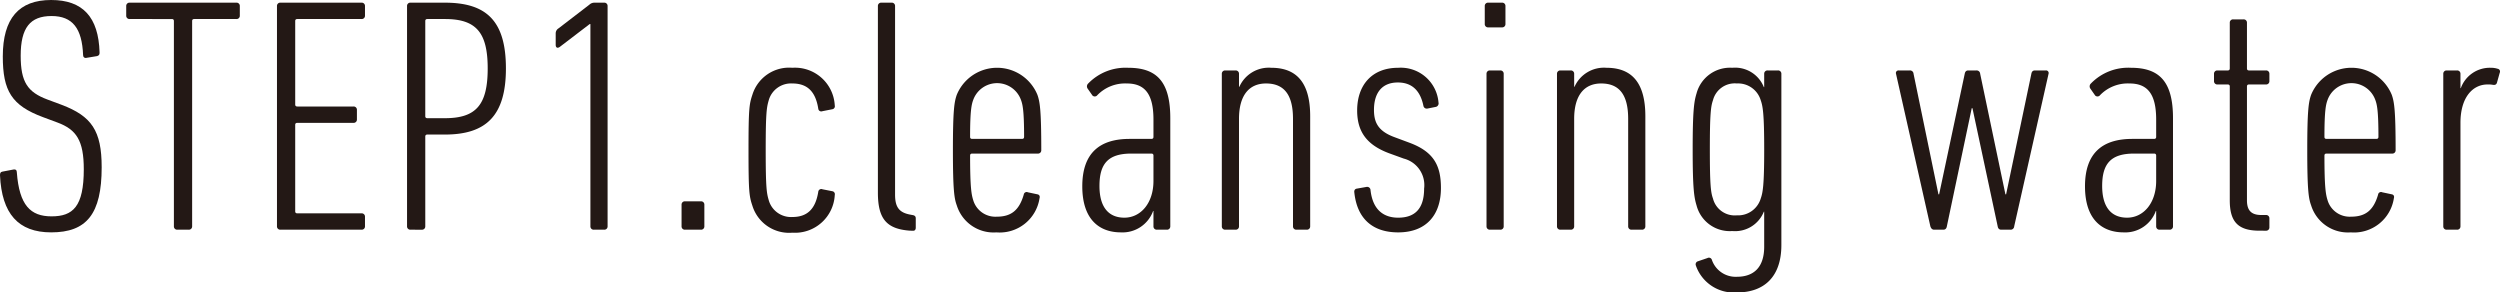
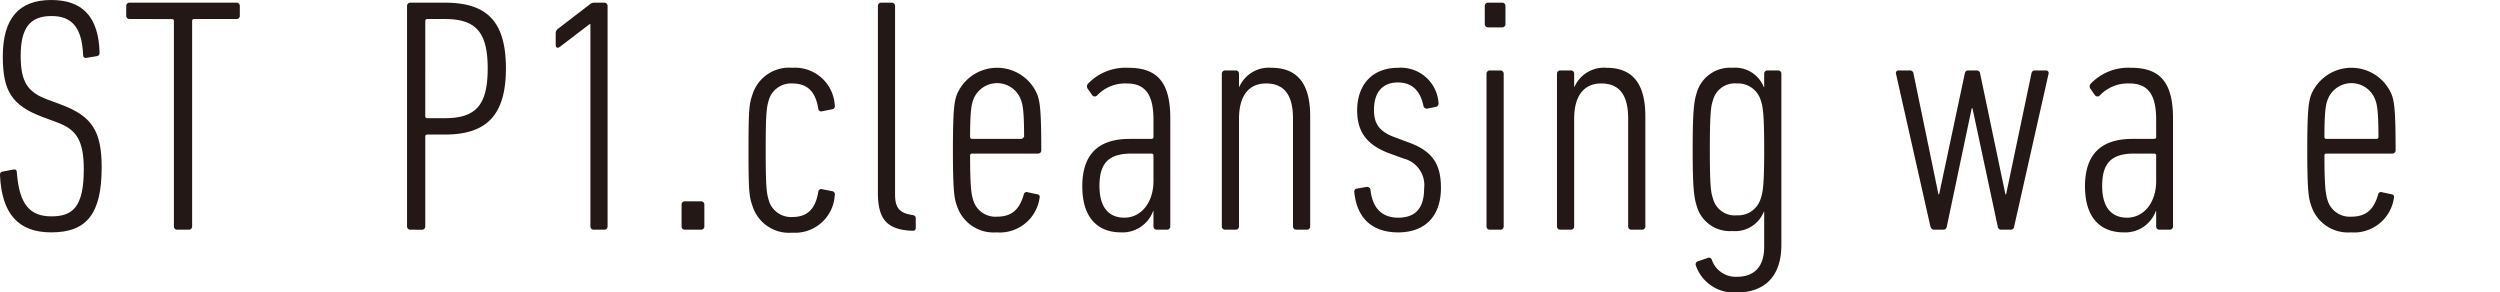
<svg xmlns="http://www.w3.org/2000/svg" viewBox="0 0 272.968 31.933">
  <defs>
    <style>.cls-1{fill:#231815;}</style>
  </defs>
  <g id="レイヤー_2" data-name="レイヤー 2">
    <g id="レイヤー_1-2" data-name="レイヤー 1">
      <path class="cls-1" d="M5.589,25.372c-3.599,0-5.397-2.042-5.589-6.233,0-.219.038-.365.268-.401L1.416,18.519c.307-.073.421.073.421.292.269,3.609,1.493,4.812,3.791,4.812,2.335,0,3.521-1.057,3.521-5.14,0-3.135-.804-4.338-2.871-5.104l-1.569-.583C1.263,11.52.306,9.916.306,6.161.306,2.005,2.067,0,5.589,0c3.446,0,5.169,1.859,5.283,5.724,0,.218-.038.328-.268.401l-1.11.182c-.268.073-.421-.073-.421-.291C8.958,3.099,7.925,1.75,5.628,1.75,3.292,1.75,2.259,3.026,2.259,6.088c0,2.88.766,3.974,2.909,4.775l1.569.584c3.255,1.239,4.365,2.807,4.365,6.816C11.103,23.367,9.456,25.372,5.589,25.372Z" />
      <path class="cls-1" d="M19.37,25.08a.354.354,0,0,1-.383-.365V2.297c0-.146-.076-.219-.229-.219H14.164a.353.353,0,0,1-.383-.365V.656A.353.353,0,0,1,14.164.292h11.638a.353.353,0,0,1,.383.364V1.713a.353.353,0,0,1-.383.365H21.208c-.153,0-.229.073-.229.219V24.715a.354.354,0,0,1-.383.365Z" />
-       <path class="cls-1" d="M30.242.656A.353.353,0,0,1,30.625.292h8.844a.353.353,0,0,1,.383.364V1.713a.354.354,0,0,1-.383.365H32.463c-.153,0-.23.073-.23.219v9.113c0,.146.077.219.23.219h6.125a.353.353,0,0,1,.383.364v1.057a.354.354,0,0,1-.383.365h-6.125c-.153,0-.23.073-.23.219V23.075c0,.146.077.219.23.219h7.006a.353.353,0,0,1,.383.364v1.057a.354.354,0,0,1-.383.365H30.625a.354.354,0,0,1-.383-.365Z" />
      <path class="cls-1" d="M44.827,25.08a.354.354,0,0,1-.383-.365V.656A.353.353,0,0,1,44.827.292H48.579c4.556,0,6.661,2.005,6.661,7.181,0,5.14-2.144,7.218-6.661,7.218H46.665c-.153,0-.23.073-.23.219v9.806a.353.353,0,0,1-.383.365ZM53.25,7.473c0-3.937-1.264-5.395-4.671-5.395H46.665c-.153,0-.23.073-.23.219V12.686c0,.146.077.219.23.219H48.579C51.986,12.905,53.25,11.447,53.25,7.473Z" />
      <path class="cls-1" d="M64.465,2.625h-.076l-3.293,2.515c-.229.146-.421.073-.421-.255V3.646a.637.637,0,0,1,.307-.547L64.351.511A.798.798,0,0,1,64.925.292H65.958a.353.353,0,0,1,.383.364V24.715a.353.353,0,0,1-.383.365H64.848a.354.354,0,0,1-.383-.365Z" />
      <path class="cls-1" d="M74.418,22.346a.354.354,0,0,1,.383-.365h1.723a.354.354,0,0,1,.383.365v2.369a.354.354,0,0,1-.383.365H74.801a.354.354,0,0,1-.383-.365Z" />
      <path class="cls-1" d="M82.149,10.353a4.194,4.194,0,0,1,4.364-2.953,4.349,4.349,0,0,1,4.633,4.119.328.328,0,0,1-.229.401l-1.11.219a.33.33,0,0,1-.46-.255c-.306-1.968-1.264-2.77-2.833-2.77a2.527,2.527,0,0,0-2.564,1.786c-.23.802-.345,1.239-.345,5.504s.114,4.702.345,5.504a2.527,2.527,0,0,0,2.564,1.786c1.569,0,2.527-.802,2.833-2.771a.33.33,0,0,1,.46-.255l1.11.219a.328.328,0,0,1,.229.401,4.349,4.349,0,0,1-4.633,4.119,4.194,4.194,0,0,1-4.364-2.953c-.345-1.021-.421-1.531-.421-6.051C81.729,11.884,81.805,11.374,82.149,10.353Z" />
      <path class="cls-1" d="M99.377,25.189c-2.565-.182-3.522-1.276-3.522-4.156V.656A.353.353,0,0,1,96.237.292h1.11a.353.353,0,0,1,.383.364V21.252c0,1.385.46,1.969,1.685,2.187l.191.037c.269.037.383.146.383.365v1.021c0,.219-.114.365-.344.328Z" />
-       <path class="cls-1" d="M113.311,16.769h-7.159c-.153,0-.229.073-.229.219,0,3.573.153,4.265.345,4.885a2.522,2.522,0,0,0,2.564,1.786c1.569,0,2.45-.692,2.948-2.406a.322.322,0,0,1,.459-.255l1.034.219c.191.037.306.183.229.438a4.4,4.4,0,0,1-4.709,3.718A4.207,4.207,0,0,1,104.467,22.419c-.268-.729-.421-1.604-.421-6.015,0-4.411.153-5.286.421-6.051a4.759,4.759,0,0,1,8.806,0c.268.766.421,1.64.421,6.051A.353.353,0,0,1,113.311,16.769Zm-1.493-1.822c0-2.844-.153-3.536-.345-4.046a2.77,2.77,0,0,0-5.206,0c-.191.51-.345,1.203-.345,4.046,0,.146.076.219.229.219h5.437C111.741,15.165,111.817,15.092,111.817,14.946Z" />
+       <path class="cls-1" d="M113.311,16.769h-7.159c-.153,0-.229.073-.229.219,0,3.573.153,4.265.345,4.885a2.522,2.522,0,0,0,2.564,1.786c1.569,0,2.45-.692,2.948-2.406a.322.322,0,0,1,.459-.255l1.034.219c.191.037.306.183.229.438a4.4,4.4,0,0,1-4.709,3.718A4.207,4.207,0,0,1,104.467,22.419c-.268-.729-.421-1.604-.421-6.015,0-4.411.153-5.286.421-6.051a4.759,4.759,0,0,1,8.806,0c.268.766.421,1.64.421,6.051A.353.353,0,0,1,113.311,16.769Zm-1.493-1.822c0-2.844-.153-3.536-.345-4.046a2.77,2.77,0,0,0-5.206,0c-.191.51-.345,1.203-.345,4.046,0,.146.076.219.229.219h5.437Z" />
      <path class="cls-1" d="M126.326,25.08a.354.354,0,0,1-.383-.365V23.039h-.038a3.549,3.549,0,0,1-3.522,2.333c-2.259,0-4.211-1.312-4.211-5.03s1.99-5.176,5.168-5.176h2.374c.152,0,.229-.073.229-.219v-1.896c0-2.807-.957-3.937-2.91-3.937a4.218,4.218,0,0,0-3.216,1.276.355.355,0,0,1-.536.036l-.535-.766a.431.431,0,0,1,.076-.546,5.671,5.671,0,0,1,4.364-1.713c3.102,0,4.595,1.495,4.595,5.504V24.715a.354.354,0,0,1-.383.365Zm-.383-5.322V16.987c0-.145-.077-.219-.229-.219h-2.183c-2.526,0-3.484,1.094-3.484,3.536,0,2.406,1.072,3.463,2.719,3.463C124.564,23.768,125.943,22.164,125.943,19.758Z" />
      <path class="cls-1" d="M141.562,25.08a.353.353,0,0,1-.383-.365V12.978c0-2.515-.881-3.864-2.948-3.864-1.8,0-2.948,1.239-2.948,3.864V24.715a.353.353,0,0,1-.383.365H133.79a.354.354,0,0,1-.383-.365V8.057a.354.354,0,0,1,.383-.365h1.11a.353.353,0,0,1,.383.365V9.478h.039a3.514,3.514,0,0,1,3.483-2.078c2.871,0,4.25,1.75,4.25,5.286V24.715a.354.354,0,0,1-.383.365Z" />
      <path class="cls-1" d="M147.877,21.034c-.038-.219.038-.401.268-.438l1.034-.182a.369.369,0,0,1,.459.292c.229,2.224,1.455,3.062,3.024,3.062,1.762,0,2.833-.911,2.833-3.171a2.991,2.991,0,0,0-2.22-3.281l-1.608-.583c-2.335-.875-3.483-2.26-3.483-4.666,0-2.771,1.607-4.666,4.479-4.666a4.131,4.131,0,0,1,4.403,3.791.394.394,0,0,1-.269.474l-.919.183a.37.37,0,0,1-.459-.292c-.307-1.495-1.11-2.552-2.795-2.552-1.723,0-2.604,1.13-2.604,2.989,0,1.385.46,2.333,2.259,2.989l1.57.584c2.68.984,3.483,2.479,3.483,4.958,0,2.989-1.646,4.848-4.671,4.848C149.867,25.372,148.184,23.877,147.877,21.034Z" />
      <path class="cls-1" d="M162.5,2.989a.353.353,0,0,1-.383-.364V.656A.353.353,0,0,1,162.5.292h1.493a.353.353,0,0,1,.383.364V2.625a.353.353,0,0,1-.383.364Zm.191,22.091a.354.354,0,0,1-.383-.365V8.057a.354.354,0,0,1,.383-.365h1.11a.353.353,0,0,1,.383.365V24.715a.353.353,0,0,1-.383.365Z" />
      <path class="cls-1" d="M178.158,25.08a.353.353,0,0,1-.383-.365V12.978c0-2.515-.881-3.864-2.948-3.864-1.8,0-2.948,1.239-2.948,3.864V24.715a.353.353,0,0,1-.383.365h-1.11a.354.354,0,0,1-.383-.365V8.057a.354.354,0,0,1,.383-.365h1.11a.353.353,0,0,1,.383.365V9.478h.039a3.514,3.514,0,0,1,3.483-2.078c2.871,0,4.25,1.75,4.25,5.286V24.715a.354.354,0,0,1-.383.365Z" />
      <path class="cls-1" d="M185.163,28.98a.346.346,0,0,1,.191-.438l1.071-.364a.34.34,0,0,1,.498.219,2.739,2.739,0,0,0,2.718,1.823c1.838,0,2.986-1.021,2.986-3.281V23.112h-.038a3.376,3.376,0,0,1-3.445,2.114,3.746,3.746,0,0,1-3.905-2.807c-.268-.875-.421-1.859-.421-6.088,0-4.265.153-5.249.421-6.124a3.782,3.782,0,0,1,3.905-2.807,3.375,3.375,0,0,1,3.445,2.114h.038v-1.458a.354.354,0,0,1,.383-.365h1.11a.354.354,0,0,1,.383.365v18.7c0,3.463-1.876,5.176-4.862,5.176A4.386,4.386,0,0,1,185.163,28.98Zm7.082-7.291c.229-.656.383-1.385.383-5.359,0-3.973-.153-4.739-.383-5.395a2.578,2.578,0,0,0-2.604-1.822,2.453,2.453,0,0,0-2.603,1.822c-.23.656-.345,1.422-.345,5.395,0,3.974.114,4.703.345,5.359a2.453,2.453,0,0,0,2.603,1.823A2.578,2.578,0,0,0,192.245,21.69Z" />
      <path class="cls-1" d="M218.505,25.08c-.229,0-.344-.146-.383-.365L215.366,11.811h-.077l-2.718,12.904c-.038.219-.153.365-.383.365h-.995c-.23,0-.345-.146-.422-.365l-3.751-16.659a.283.283,0,0,1,.306-.365h1.187a.387.387,0,0,1,.422.365l2.718,13.159h.076l2.795-13.159c.039-.219.153-.365.383-.365h.881a.386.386,0,0,1,.421.365l2.757,13.159h.076l2.757-13.159c.038-.219.153-.365.383-.365h1.187a.284.284,0,0,1,.307.365l-3.752,16.659a.386.386,0,0,1-.421.365Z" />
      <path class="cls-1" d="M235.809,25.08a.354.354,0,0,1-.383-.365V23.039h-.038a3.549,3.549,0,0,1-3.522,2.333c-2.259,0-4.211-1.312-4.211-5.03s1.99-5.176,5.168-5.176h2.374c.152,0,.229-.073.229-.219v-1.896c0-2.807-.957-3.937-2.91-3.937a4.218,4.218,0,0,0-3.216,1.276.355.355,0,0,1-.536.036l-.535-.766a.431.431,0,0,1,.076-.546A5.671,5.671,0,0,1,232.669,7.4c3.102,0,4.595,1.495,4.595,5.504V24.715a.354.354,0,0,1-.383.365Zm-.383-5.322V16.987c0-.145-.077-.219-.229-.219h-2.183c-2.526,0-3.484,1.094-3.484,3.536,0,2.406,1.072,3.463,2.719,3.463C234.047,23.768,235.426,22.164,235.426,19.758Z" />
-       <path class="cls-1" d="M246.718,25.189c-2.336,0-3.255-.948-3.255-3.317V9.441c0-.146-.076-.218-.229-.218h-1.11a.354.354,0,0,1-.383-.365V8.057a.354.354,0,0,1,.383-.365h1.11c.153,0,.229-.073.229-.219V2.479a.353.353,0,0,1,.383-.364h1.11a.353.353,0,0,1,.383.364V7.473c0,.146.077.219.23.219h1.837a.353.353,0,0,1,.383.365V8.858a.353.353,0,0,1-.383.365h-1.837c-.153,0-.23.073-.23.218V21.872c0,1.094.46,1.604,1.57,1.604h.497a.353.353,0,0,1,.383.365v.984a.353.353,0,0,1-.383.365Z" />
      <path class="cls-1" d="M261.188,16.769H254.029c-.153,0-.23.073-.23.219,0,3.573.153,4.265.345,4.885A2.522,2.522,0,0,0,256.709,23.658c1.569,0,2.45-.692,2.948-2.406a.322.322,0,0,1,.459-.255l1.034.219c.191.037.306.183.229.438a4.4,4.4,0,0,1-4.709,3.718,4.207,4.207,0,0,1-4.326-2.953c-.268-.729-.421-1.604-.421-6.015,0-4.411.153-5.286.421-6.051a4.759,4.759,0,0,1,8.806,0c.268.766.421,1.64.421,6.051A.353.353,0,0,1,261.188,16.769Zm-1.493-1.822c0-2.844-.153-3.536-.345-4.046a2.77,2.77,0,0,0-5.206,0c-.191.51-.345,1.203-.345,4.046,0,.146.076.219.23.219h5.437C259.619,15.165,259.695,15.092,259.695,14.946Z" />
-       <path class="cls-1" d="M267.158,25.08a.354.354,0,0,1-.383-.365V8.057a.354.354,0,0,1,.383-.365h1.11a.353.353,0,0,1,.383.365V9.624h.039a3.368,3.368,0,0,1,3.254-2.224,2.4,2.4,0,0,1,.766.109.303.303,0,0,1,.229.438l-.307,1.093c-.076.219-.229.255-.459.219a2.684,2.684,0,0,0-.574-.036c-1.569,0-2.948,1.349-2.948,4.192V24.715a.353.353,0,0,1-.383.365Z" />
    </g>
  </g>
</svg>